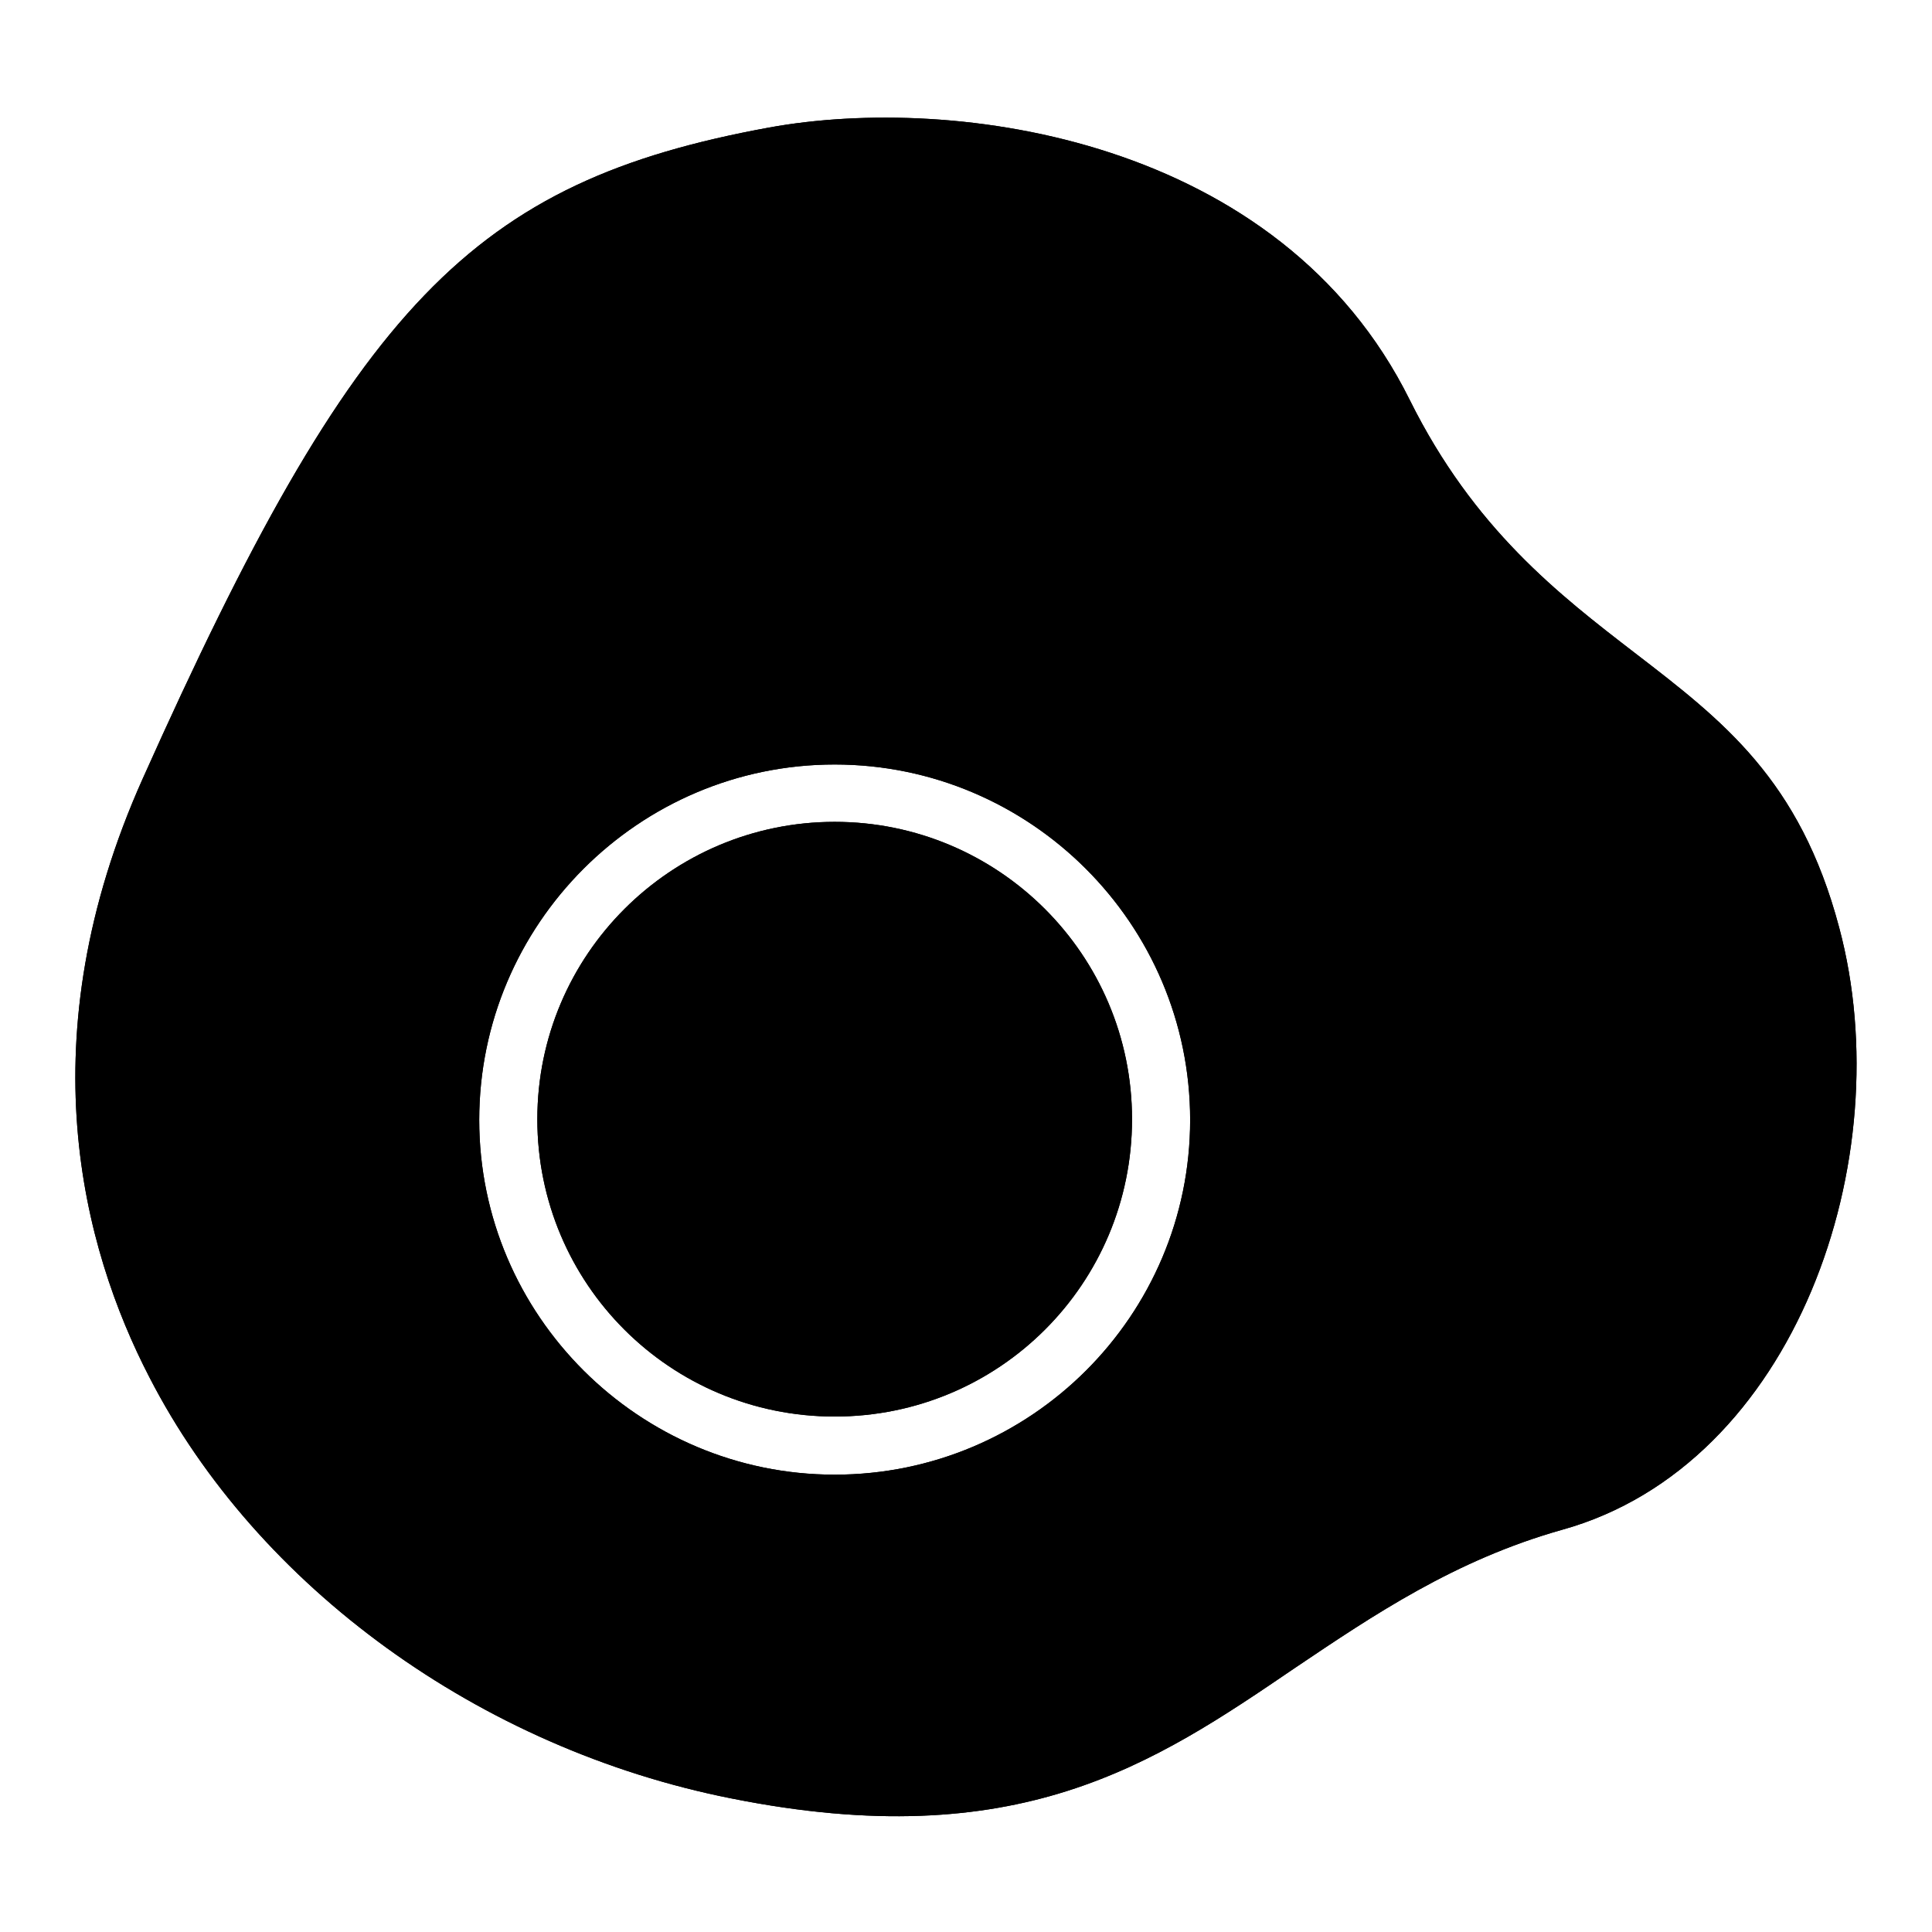
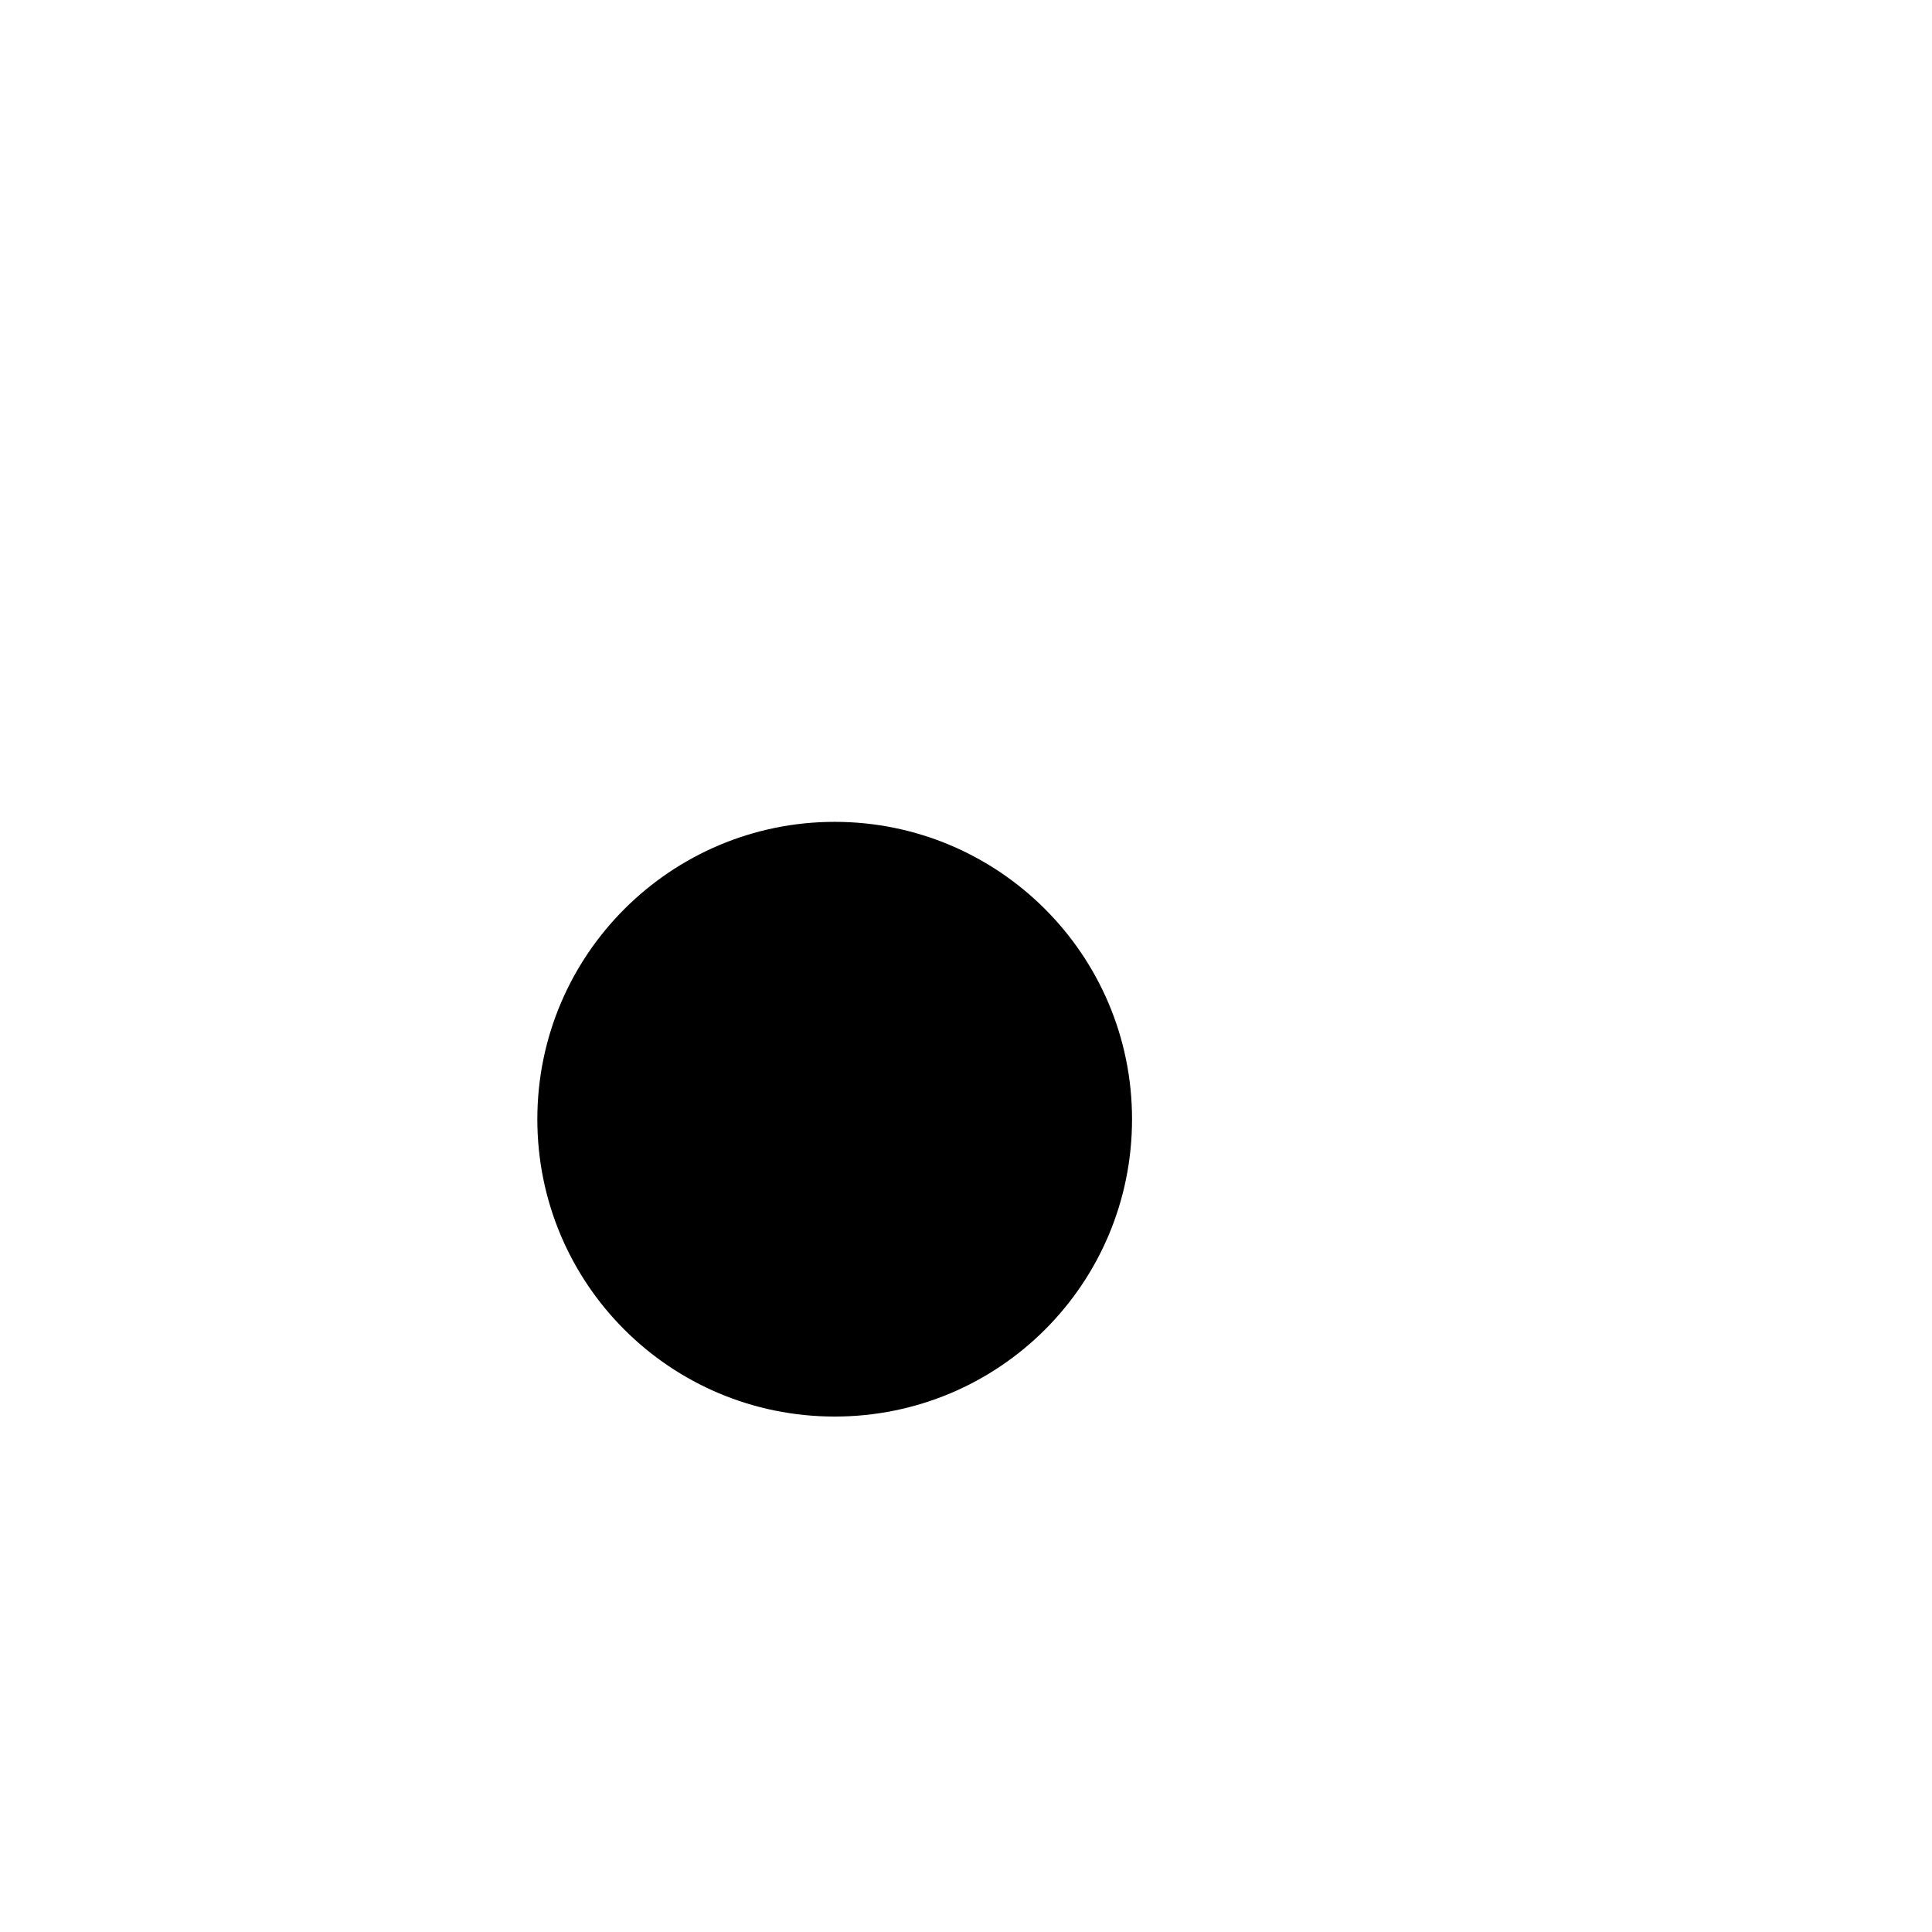
<svg xmlns="http://www.w3.org/2000/svg" version="1.1" x="0px" y="0px" viewBox="0 0 256 256" enable-background="new 0 0 256 256" xml:space="preserve">
  <g>
-     <path fill="#000000" d="M243.7,122.9c-5.2-19.6-15.4-27.4-27.1-36.4c-10-7.7-21.3-16.4-29.8-33.5c-17.2-34.7-60.2-40.6-84.9-36.1 c-39.3,7.2-54.8,23.3-83,86.3c-15.4,34.4-8,62.1,0.9,79.3c14.3,27.8,43.8,49.2,77.1,55.8c38,7.6,55.9-4.5,74.7-17.3 c10.4-7,21.2-14.3,35.4-18.3C237.9,194.1,251.9,153.5,243.7,122.9z M110.6,195.4c-25.9,0-47.1-21.1-47.1-47 c0-25.9,21.1-47.1,47.1-47.1c25.9,0,47.1,21.1,47.1,47.1C157.7,174.3,136.6,195.4,110.6,195.4z" />
-     <path fill="#000000" d="M71.2,148.3c0,21.8,17.6,39.4,39.4,39.4c21.8,0,39.4-17.6,39.4-39.4c0,0,0,0,0,0 c0-21.8-17.7-39.4-39.4-39.4C88.9,108.9,71.2,126.5,71.2,148.3z" />
-     <path fill="#000000" d="M243.7,122.9c-5.2-19.6-15.4-27.4-27.1-36.4c-10-7.7-21.3-16.4-29.8-33.5c-17.2-34.7-60.2-40.6-84.9-36.1 c-39.3,7.2-54.8,23.3-83,86.3c-15.4,34.4-8,62.1,0.9,79.3c14.3,27.8,43.8,49.2,77.1,55.8c38,7.6,55.9-4.5,74.7-17.3 c10.4-7,21.2-14.3,35.4-18.3C237.9,194.1,251.9,153.5,243.7,122.9z M110.6,195.4c-25.9,0-47.1-21.1-47.1-47 c0-25.9,21.1-47.1,47.1-47.1c25.9,0,47.1,21.1,47.1,47.1C157.7,174.3,136.6,195.4,110.6,195.4z" />
    <path fill="#000000" d="M71.2,148.3c0,21.8,17.6,39.4,39.4,39.4c21.8,0,39.4-17.6,39.4-39.4c0,0,0,0,0,0 c0-21.8-17.7-39.4-39.4-39.4C88.9,108.9,71.2,126.5,71.2,148.3z" />
  </g>
</svg>